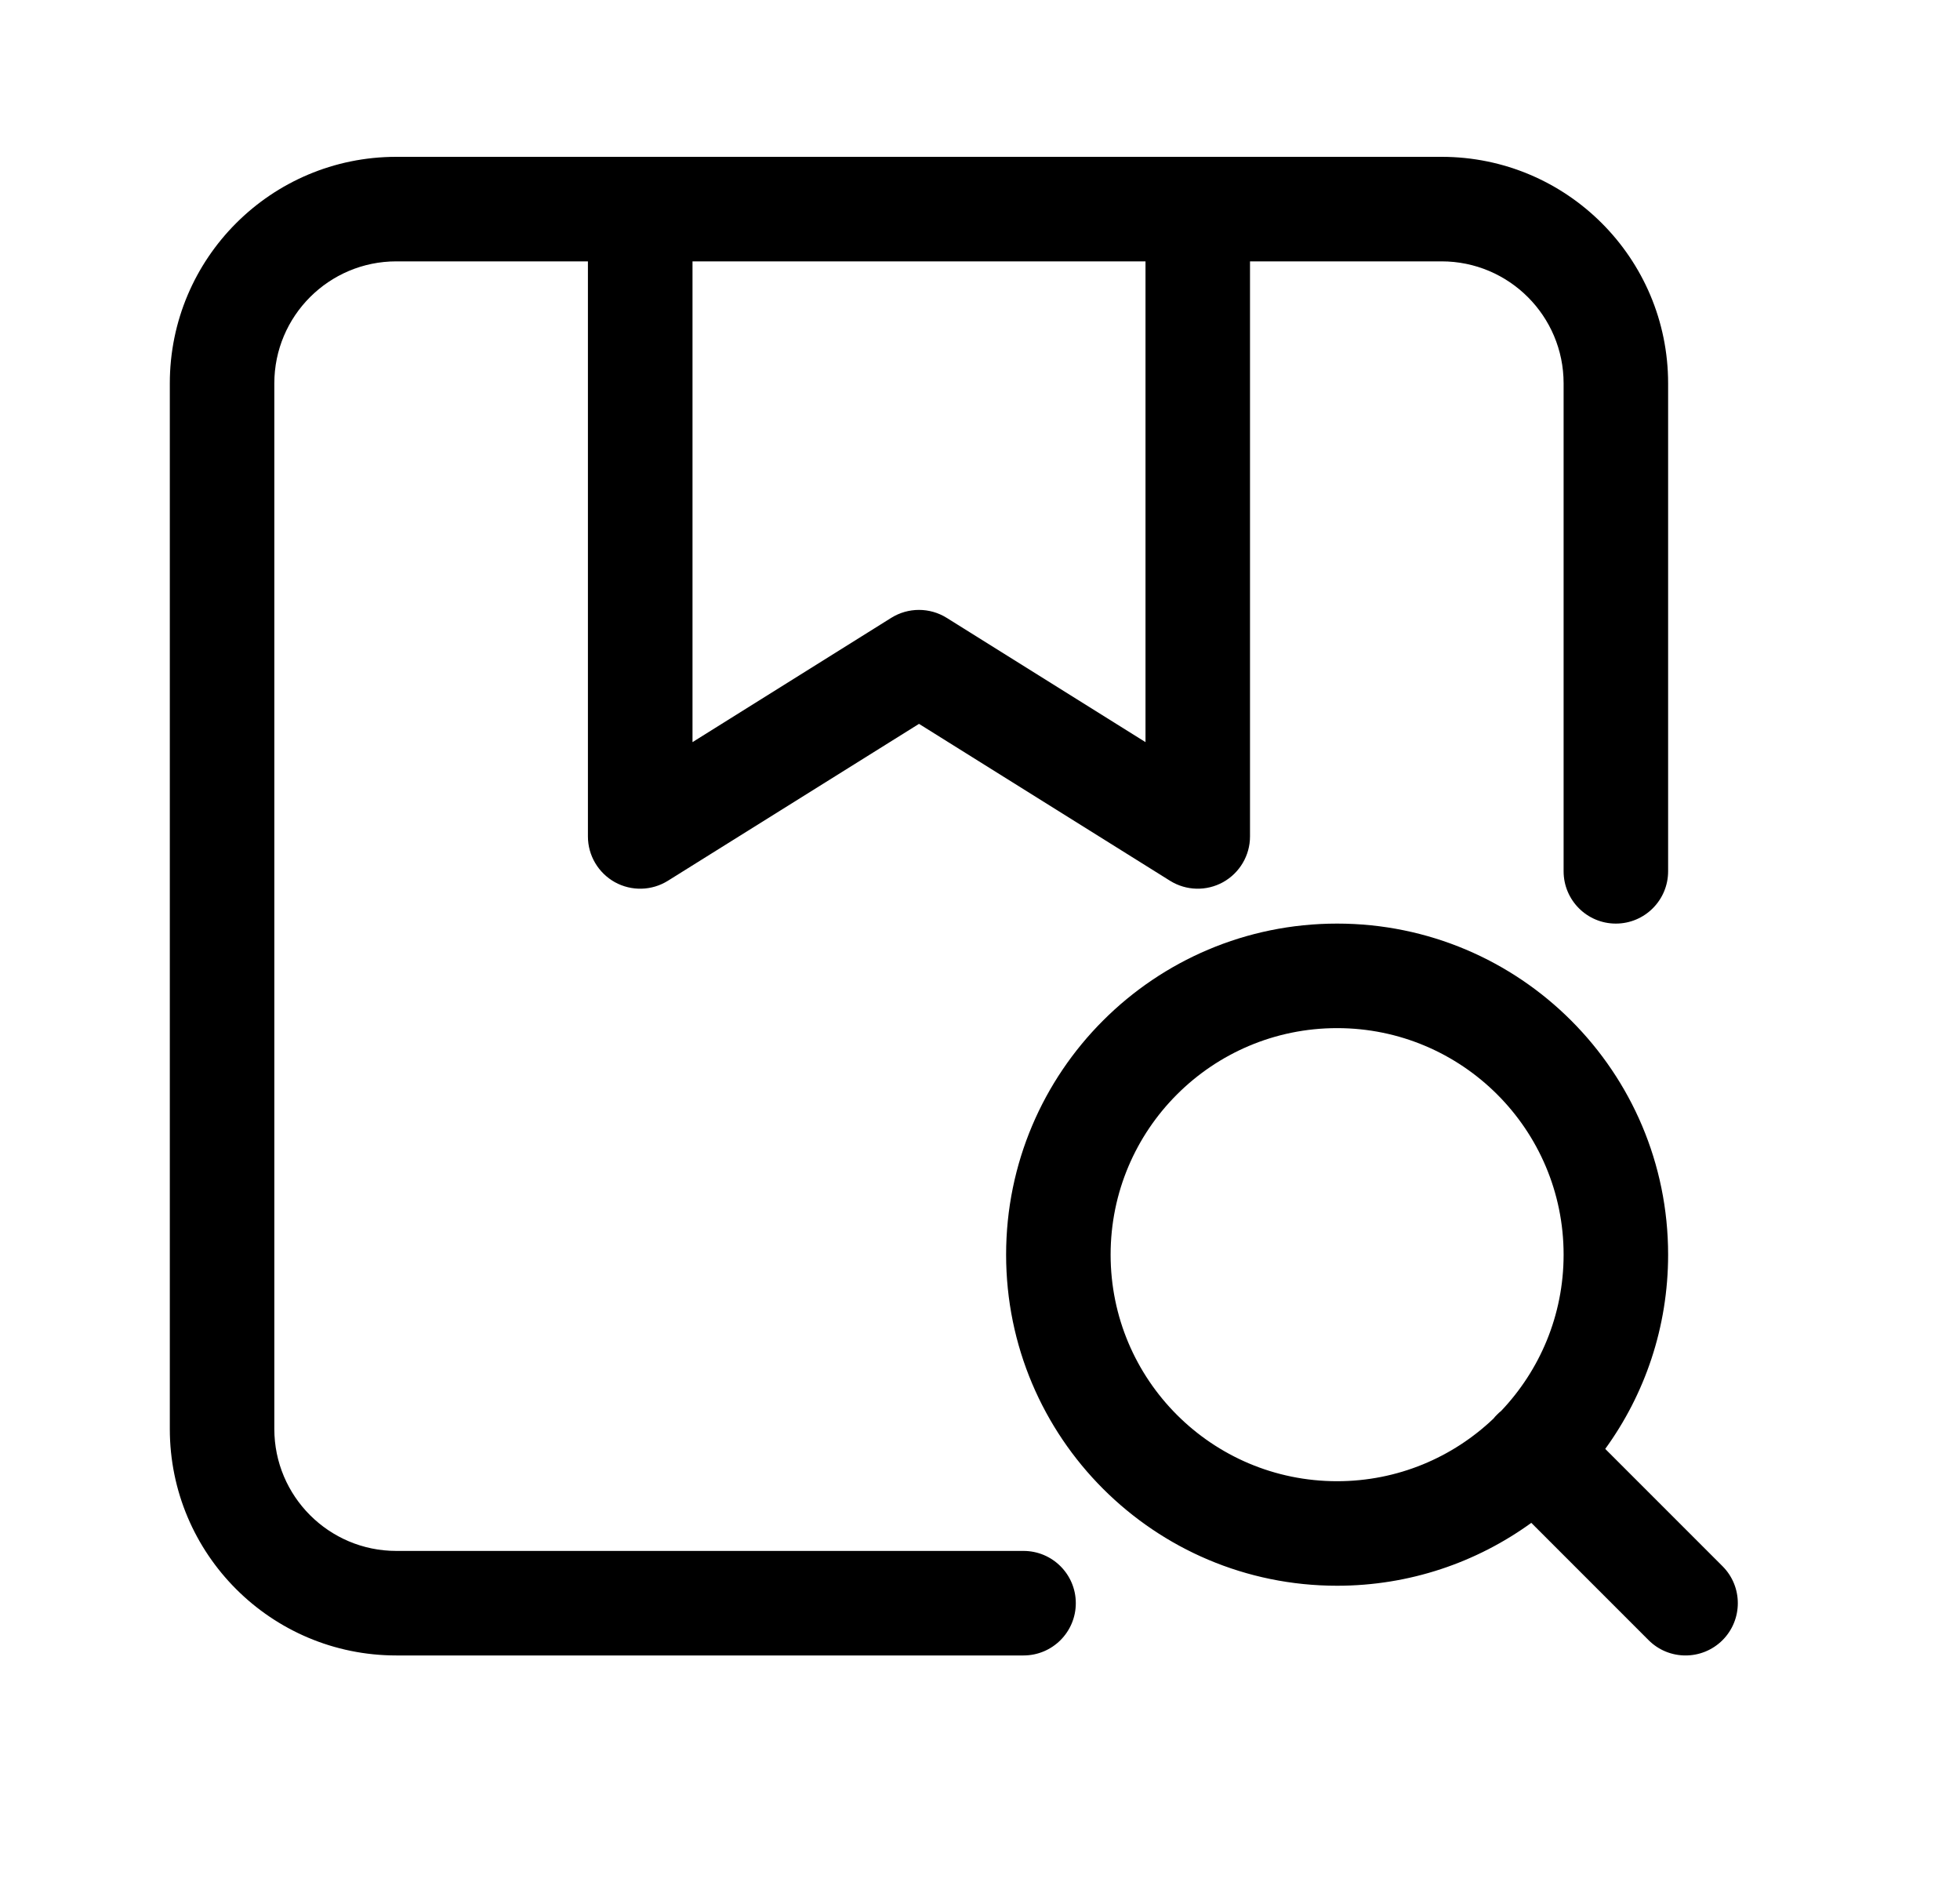
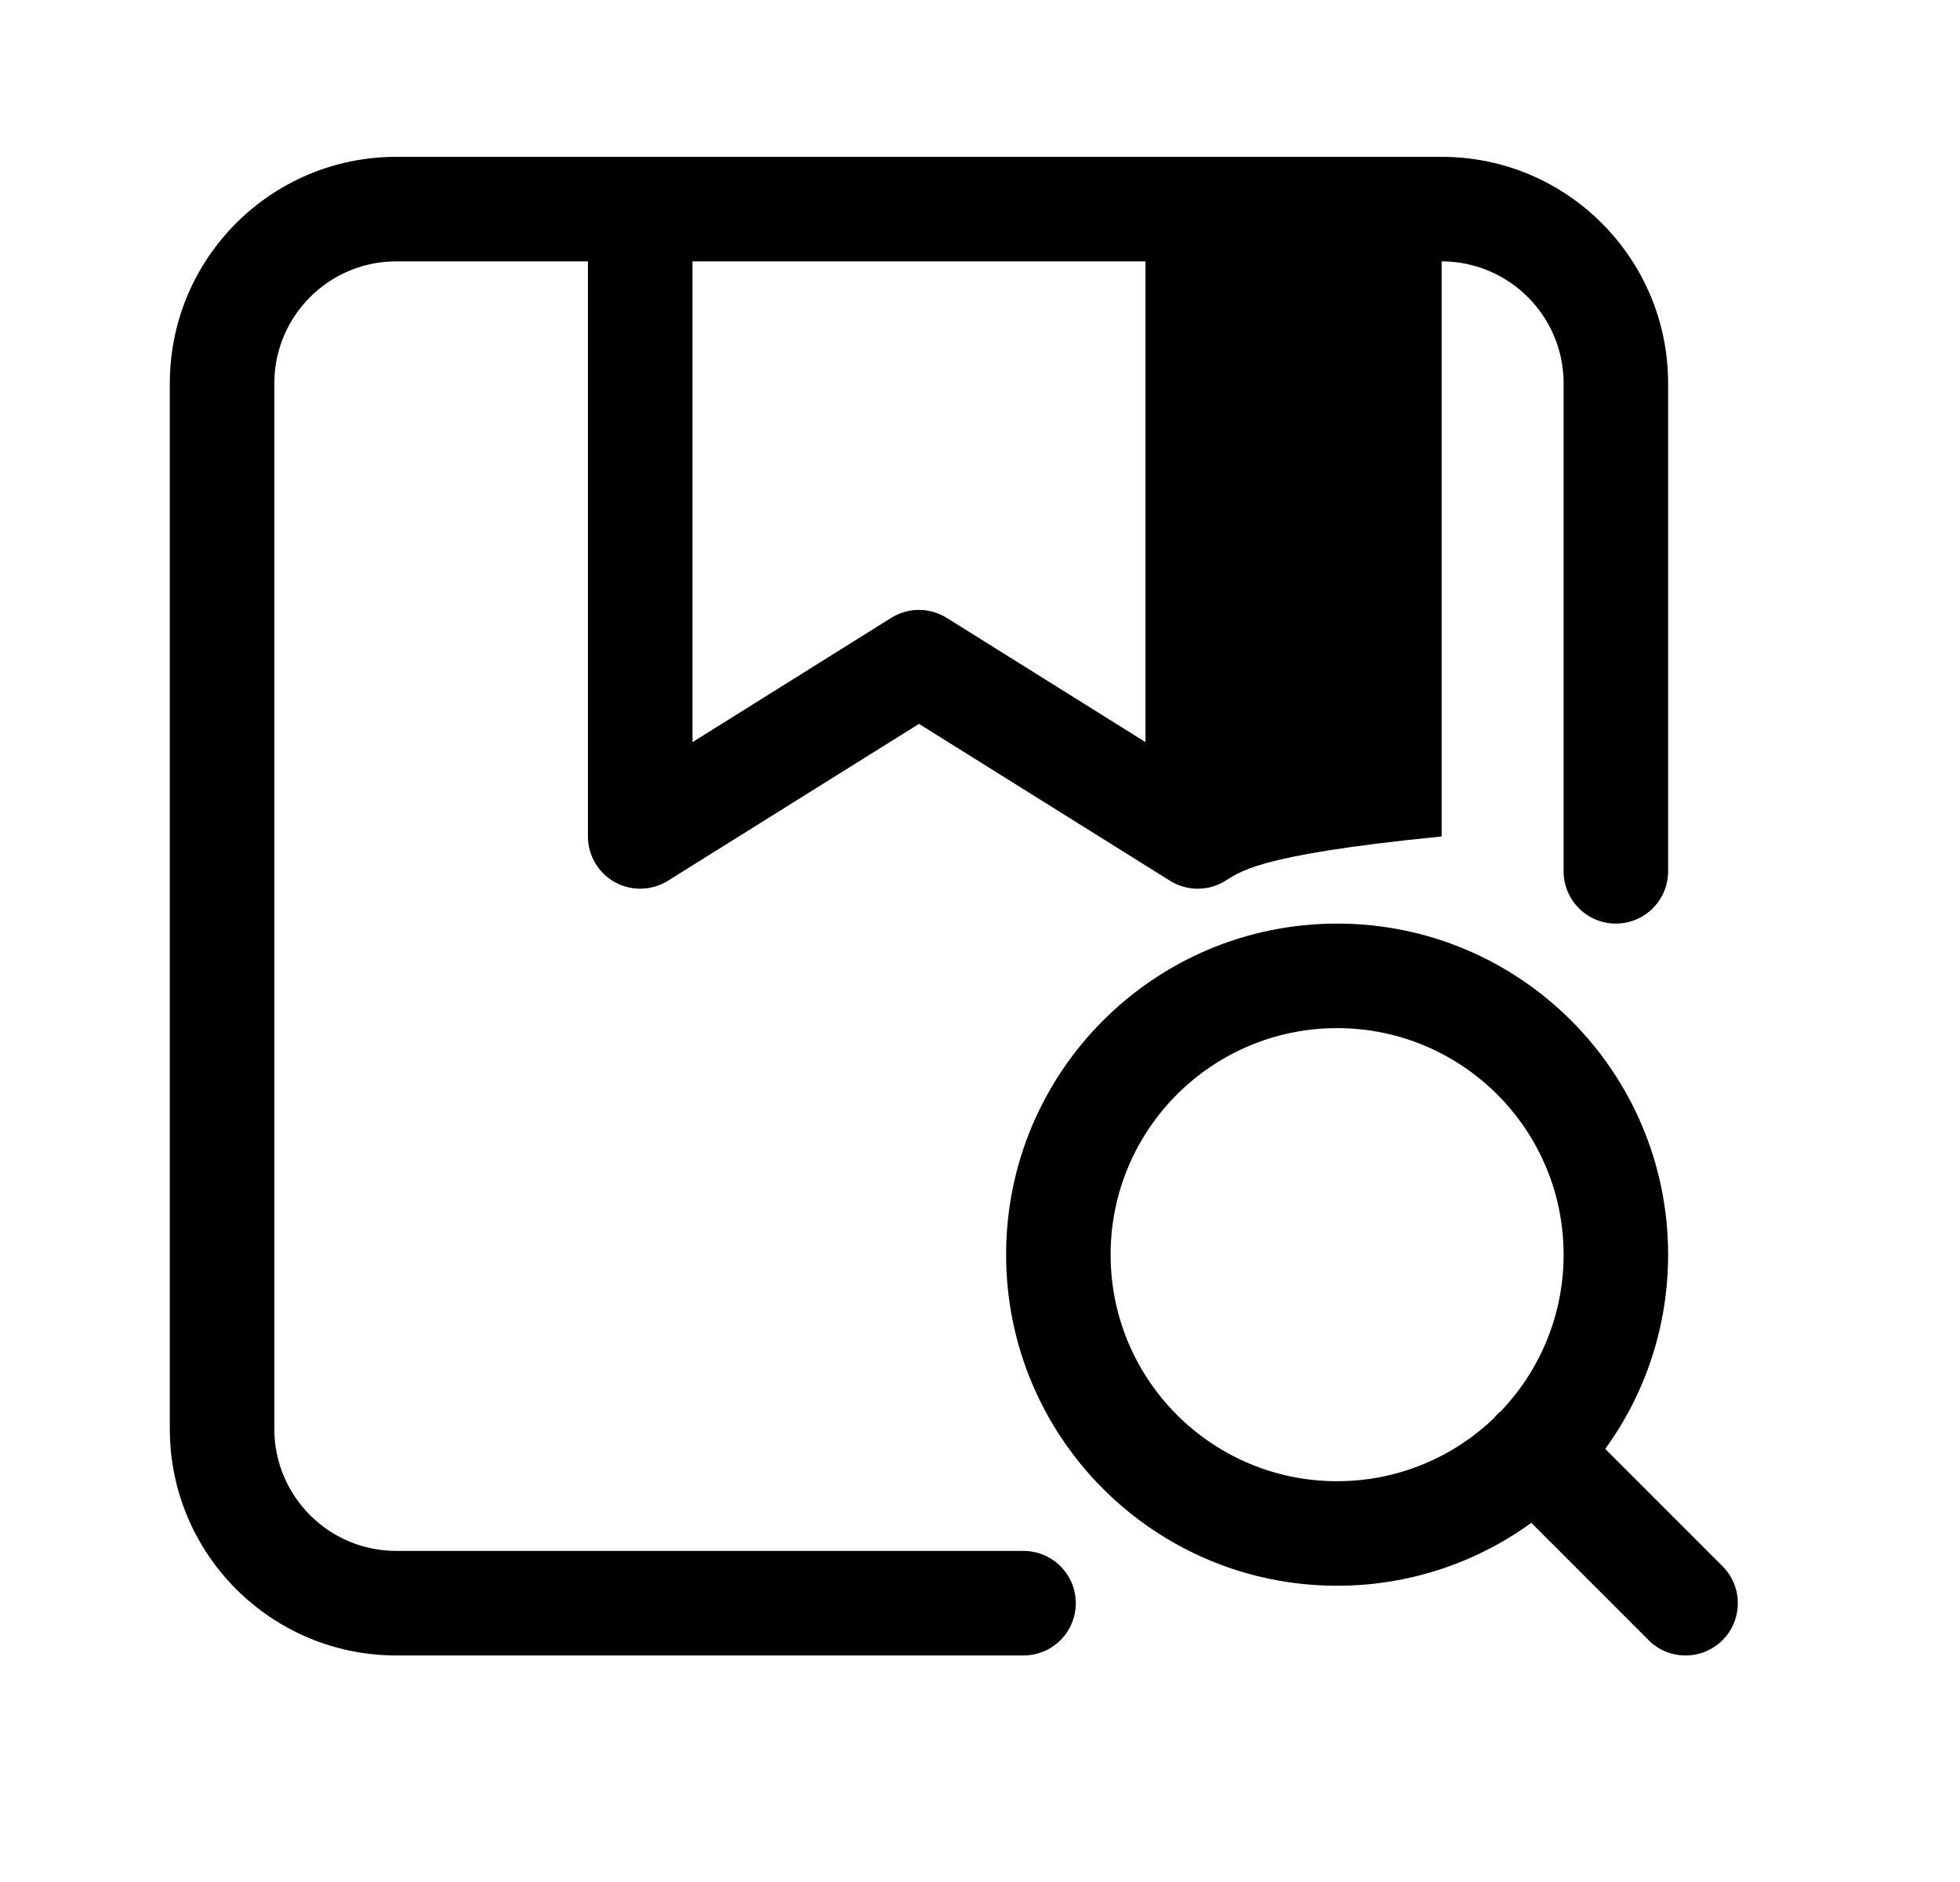
<svg xmlns="http://www.w3.org/2000/svg" width="25" height="24" viewBox="0 0 25 24" fill="none">
-   <path fill-rule="evenodd" clip-rule="evenodd" d="M2.166 4.889C2.166 3.293 3.459 2 5.055 2H18.388C19.984 2 21.277 3.293 21.277 4.889V11.111C21.277 11.479 20.979 11.778 20.61 11.778C20.242 11.778 19.944 11.479 19.944 11.111V4.889C19.944 4.03 19.247 3.333 18.388 3.333H15.944V10.667C15.944 10.909 15.812 11.132 15.6 11.25C15.388 11.367 15.129 11.36 14.924 11.232L11.722 9.231L8.519 11.232C8.314 11.36 8.055 11.367 7.843 11.25C7.631 11.132 7.499 10.909 7.499 10.667V3.333H5.055C4.196 3.333 3.499 4.03 3.499 4.889V18.222C3.499 19.081 4.196 19.778 5.055 19.778H13.055C13.423 19.778 13.722 20.076 13.722 20.444C13.722 20.813 13.423 21.111 13.055 21.111H5.055C3.459 21.111 2.166 19.818 2.166 18.222V4.889ZM8.833 3.333V9.464L11.368 7.879C11.584 7.744 11.859 7.744 12.075 7.879L14.611 9.464V3.333H8.833ZM17.055 13.111C15.459 13.111 14.166 14.405 14.166 16C14.166 17.596 15.459 18.889 17.055 18.889C17.828 18.889 18.53 18.585 19.049 18.091C19.063 18.073 19.078 18.056 19.095 18.04C19.111 18.023 19.128 18.008 19.146 17.994C19.64 17.475 19.944 16.773 19.944 16C19.944 14.405 18.65 13.111 17.055 13.111ZM20.475 18.477C20.98 17.781 21.277 16.925 21.277 16C21.277 13.668 19.387 11.778 17.055 11.778C14.723 11.778 12.833 13.668 12.833 16C12.833 18.332 14.723 20.222 17.055 20.222C17.98 20.222 18.836 19.924 19.532 19.42L21.028 20.916C21.288 21.176 21.71 21.176 21.971 20.916C22.231 20.655 22.231 20.233 21.971 19.973L20.475 18.477Z" fill="black" />
+   <path fill-rule="evenodd" clip-rule="evenodd" d="M2.166 4.889C2.166 3.293 3.459 2 5.055 2H18.388C19.984 2 21.277 3.293 21.277 4.889V11.111C21.277 11.479 20.979 11.778 20.61 11.778C20.242 11.778 19.944 11.479 19.944 11.111V4.889C19.944 4.03 19.247 3.333 18.388 3.333V10.667C15.944 10.909 15.812 11.132 15.6 11.25C15.388 11.367 15.129 11.36 14.924 11.232L11.722 9.231L8.519 11.232C8.314 11.36 8.055 11.367 7.843 11.25C7.631 11.132 7.499 10.909 7.499 10.667V3.333H5.055C4.196 3.333 3.499 4.03 3.499 4.889V18.222C3.499 19.081 4.196 19.778 5.055 19.778H13.055C13.423 19.778 13.722 20.076 13.722 20.444C13.722 20.813 13.423 21.111 13.055 21.111H5.055C3.459 21.111 2.166 19.818 2.166 18.222V4.889ZM8.833 3.333V9.464L11.368 7.879C11.584 7.744 11.859 7.744 12.075 7.879L14.611 9.464V3.333H8.833ZM17.055 13.111C15.459 13.111 14.166 14.405 14.166 16C14.166 17.596 15.459 18.889 17.055 18.889C17.828 18.889 18.53 18.585 19.049 18.091C19.063 18.073 19.078 18.056 19.095 18.04C19.111 18.023 19.128 18.008 19.146 17.994C19.64 17.475 19.944 16.773 19.944 16C19.944 14.405 18.65 13.111 17.055 13.111ZM20.475 18.477C20.98 17.781 21.277 16.925 21.277 16C21.277 13.668 19.387 11.778 17.055 11.778C14.723 11.778 12.833 13.668 12.833 16C12.833 18.332 14.723 20.222 17.055 20.222C17.98 20.222 18.836 19.924 19.532 19.42L21.028 20.916C21.288 21.176 21.71 21.176 21.971 20.916C22.231 20.655 22.231 20.233 21.971 19.973L20.475 18.477Z" fill="black" />
</svg>